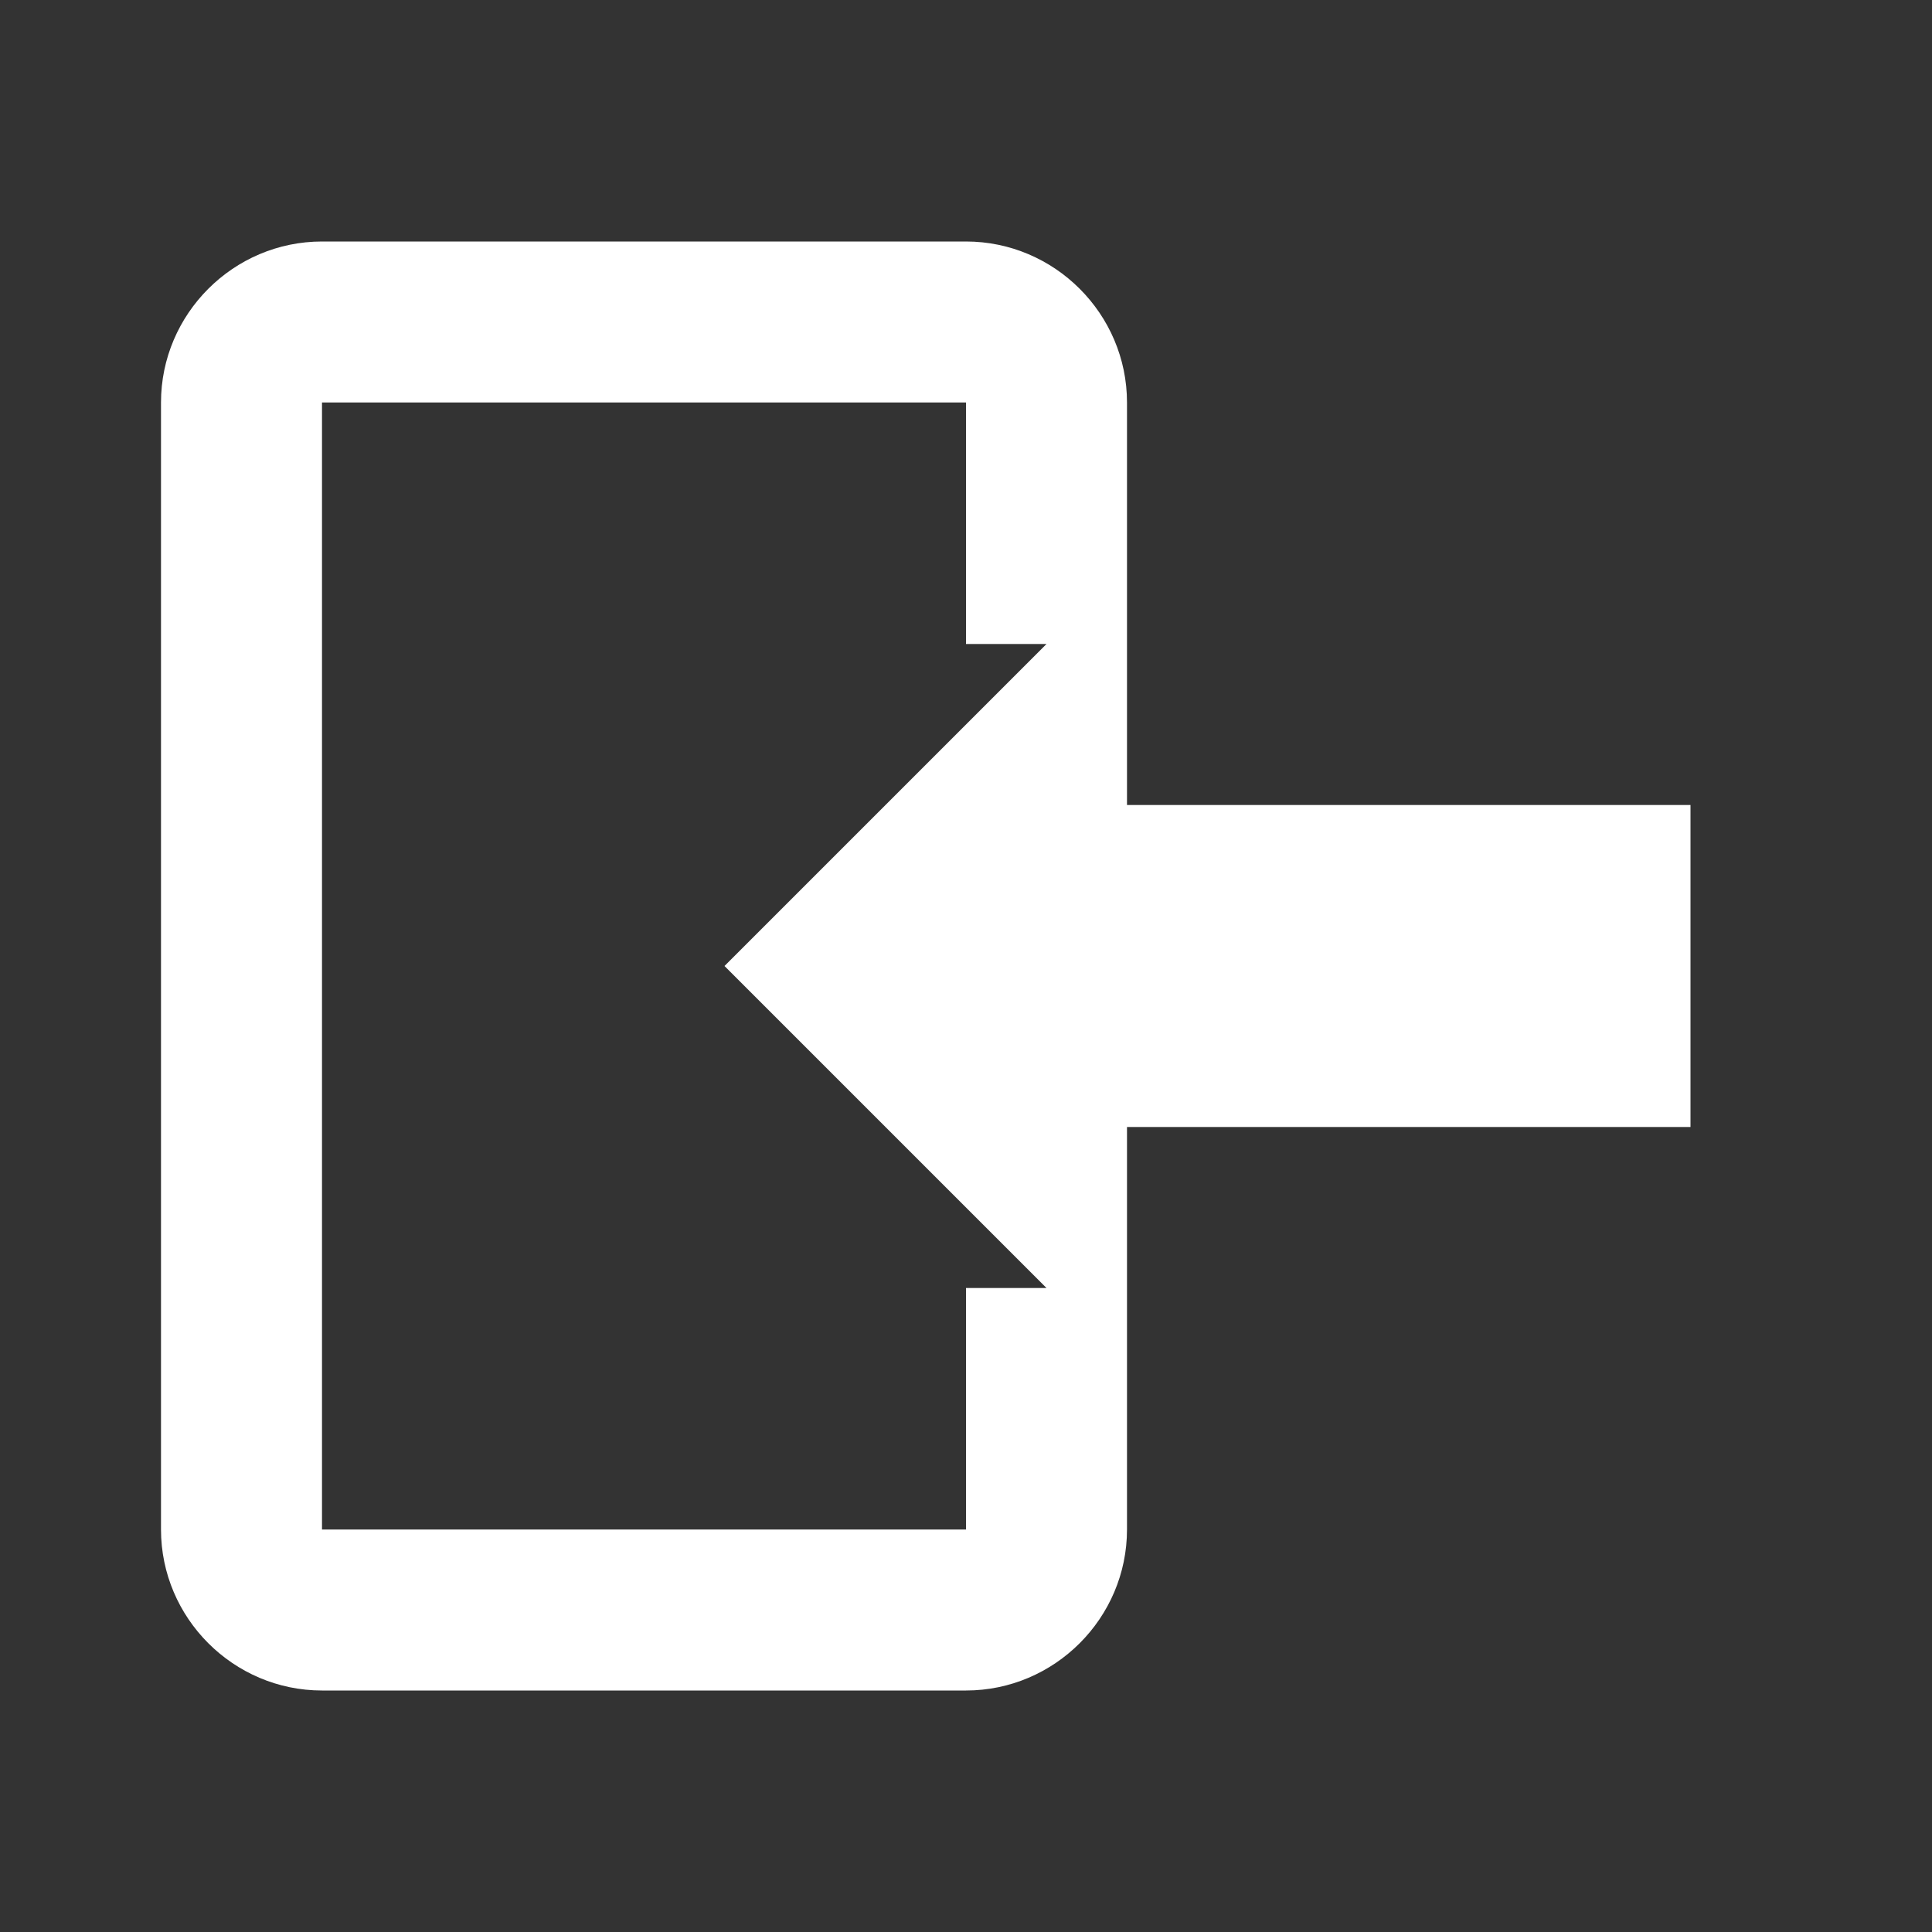
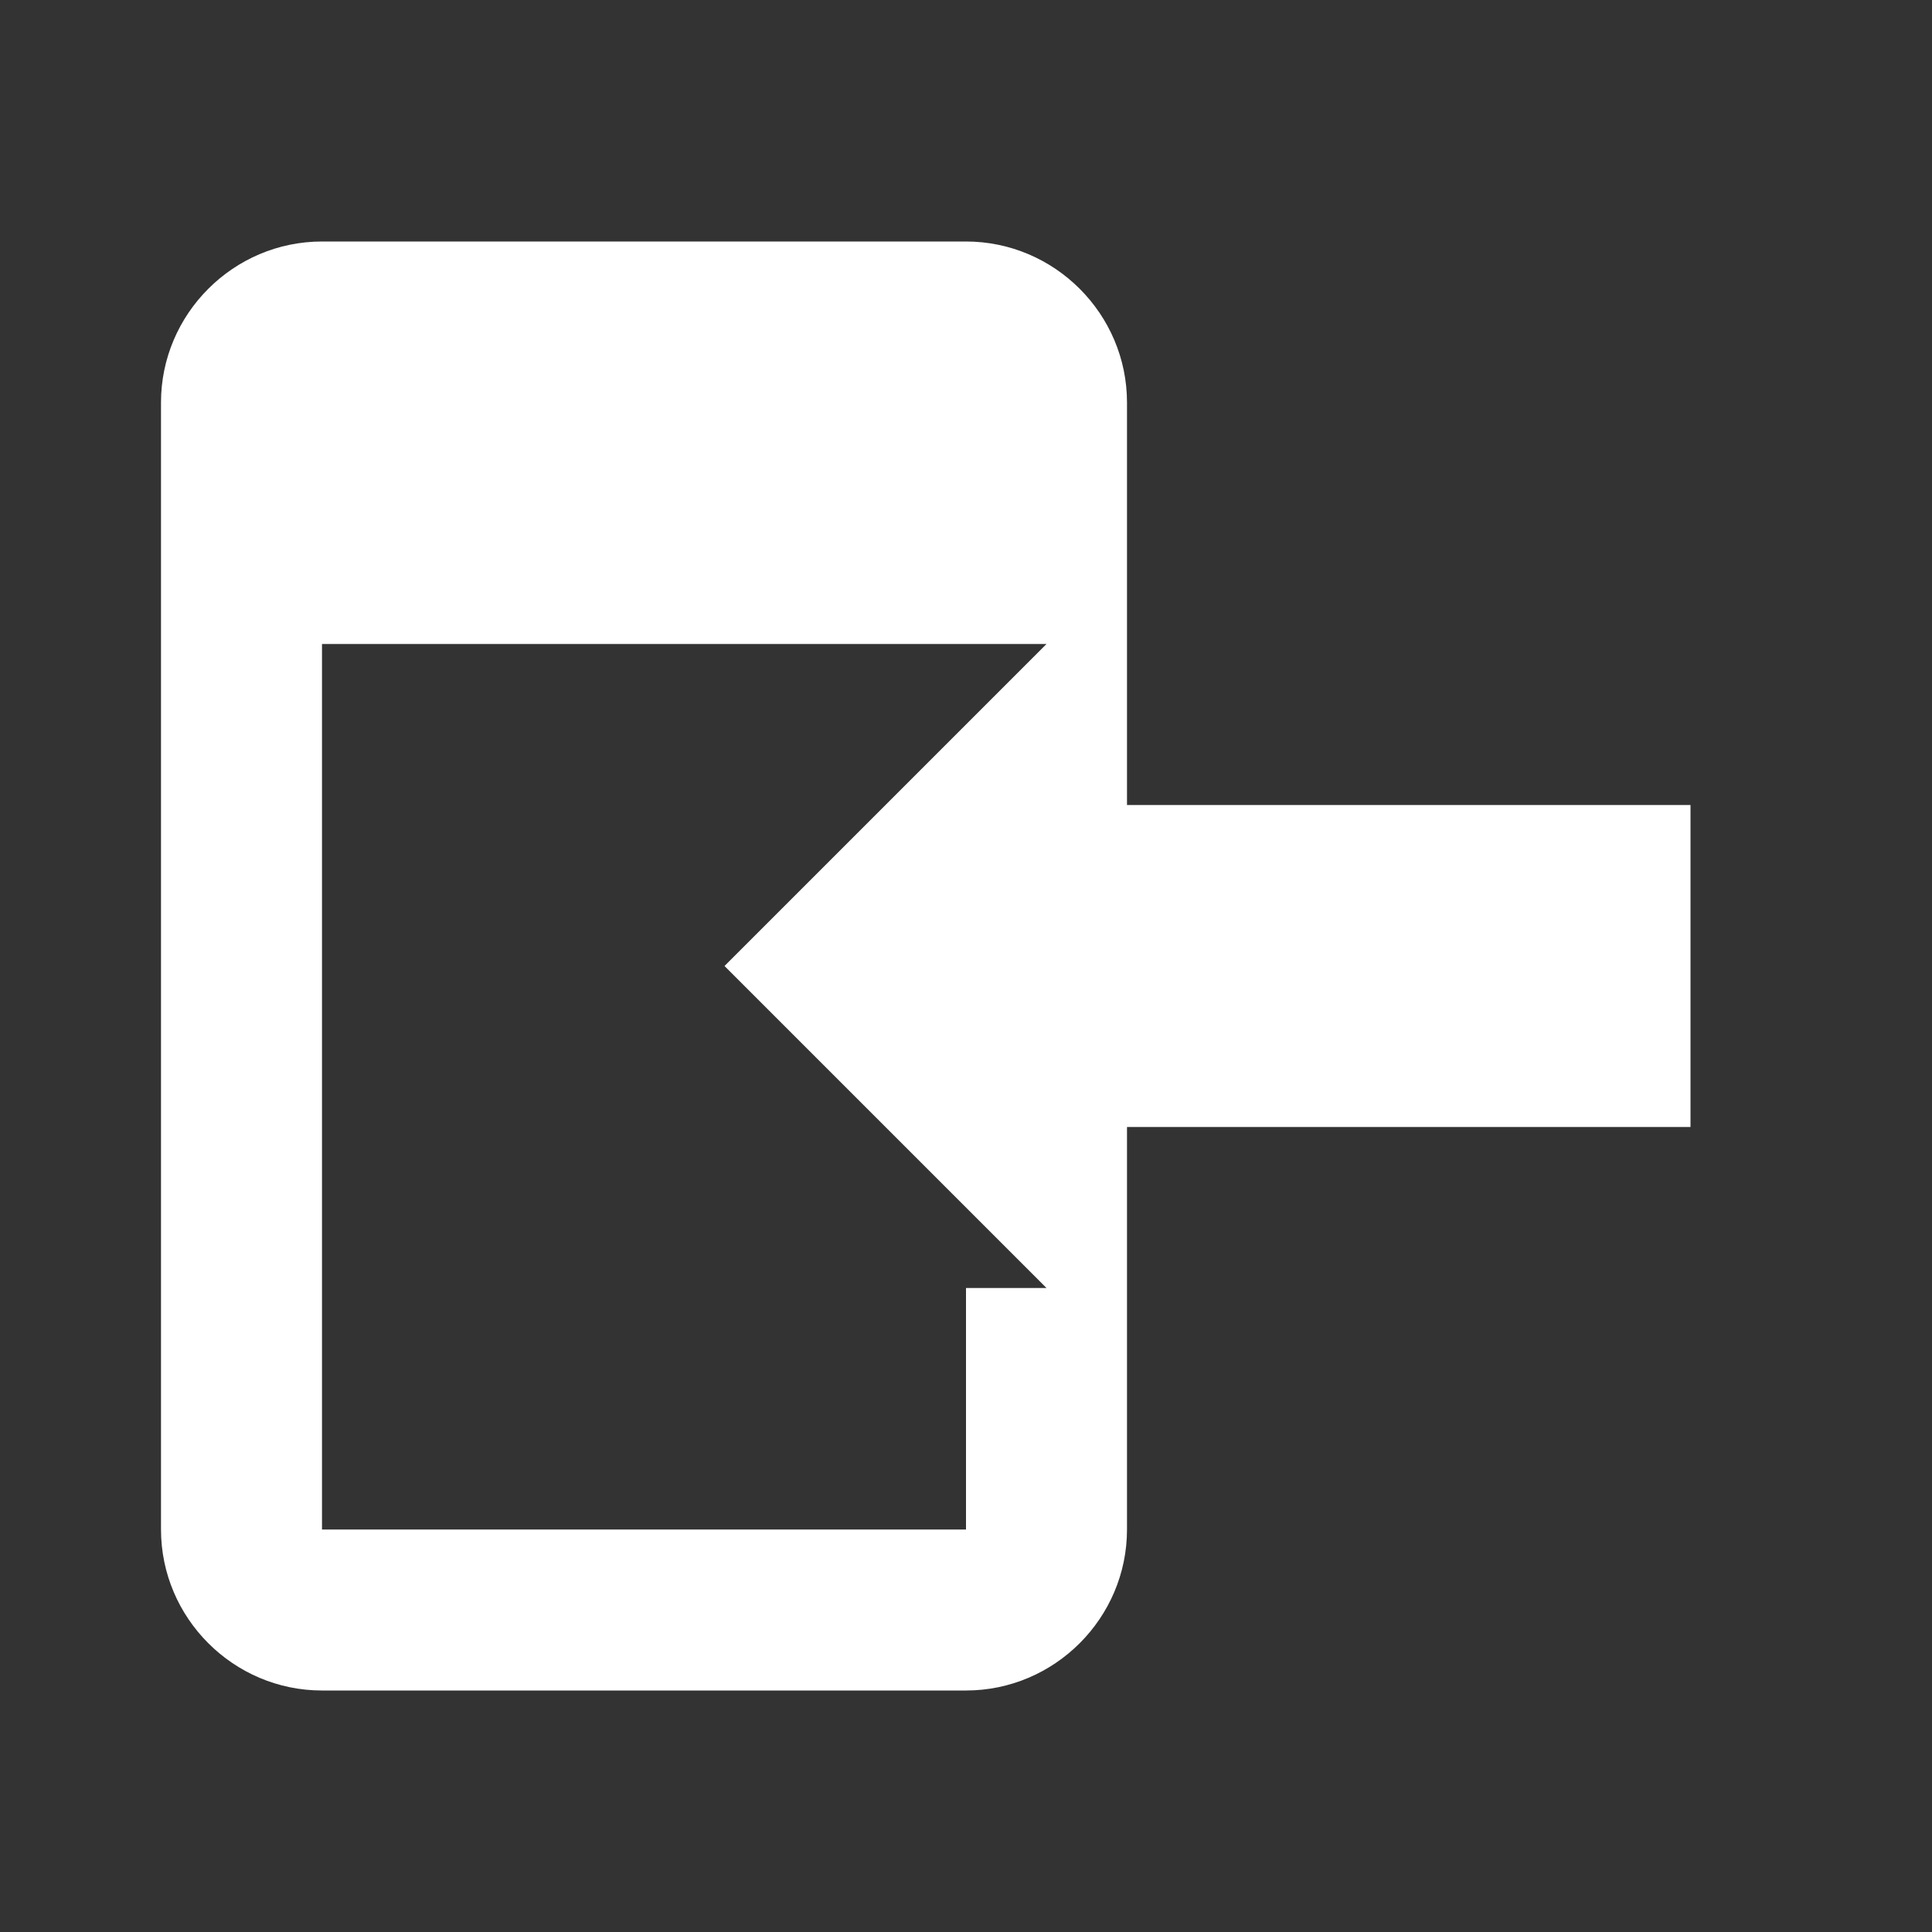
<svg xmlns="http://www.w3.org/2000/svg" width="28" height="28" viewBox="0 0 24 24">
  <rect x="0" y="0" width="24" height="24" fill="#333333" stroke="none" />
-   <path d="M14 7V10H21V14H14V17L9 12L14 7ZM4 3H12C13.1 3 14 3.9 14 5V8H12V5H4V19H12V16H14V19C14 20.1 13.1 21 12 21H4C2.9 21 2 20.1 2 19V5C2 3.9 2.9 3 4 3Z" fill="#ffffff" />
+   <path d="M14 7V10H21V14H14V17L9 12L14 7ZM4 3H12C13.1 3 14 3.9 14 5V8H12H4V19H12V16H14V19C14 20.1 13.1 21 12 21H4C2.9 21 2 20.1 2 19V5C2 3.9 2.9 3 4 3Z" fill="#ffffff" />
</svg>